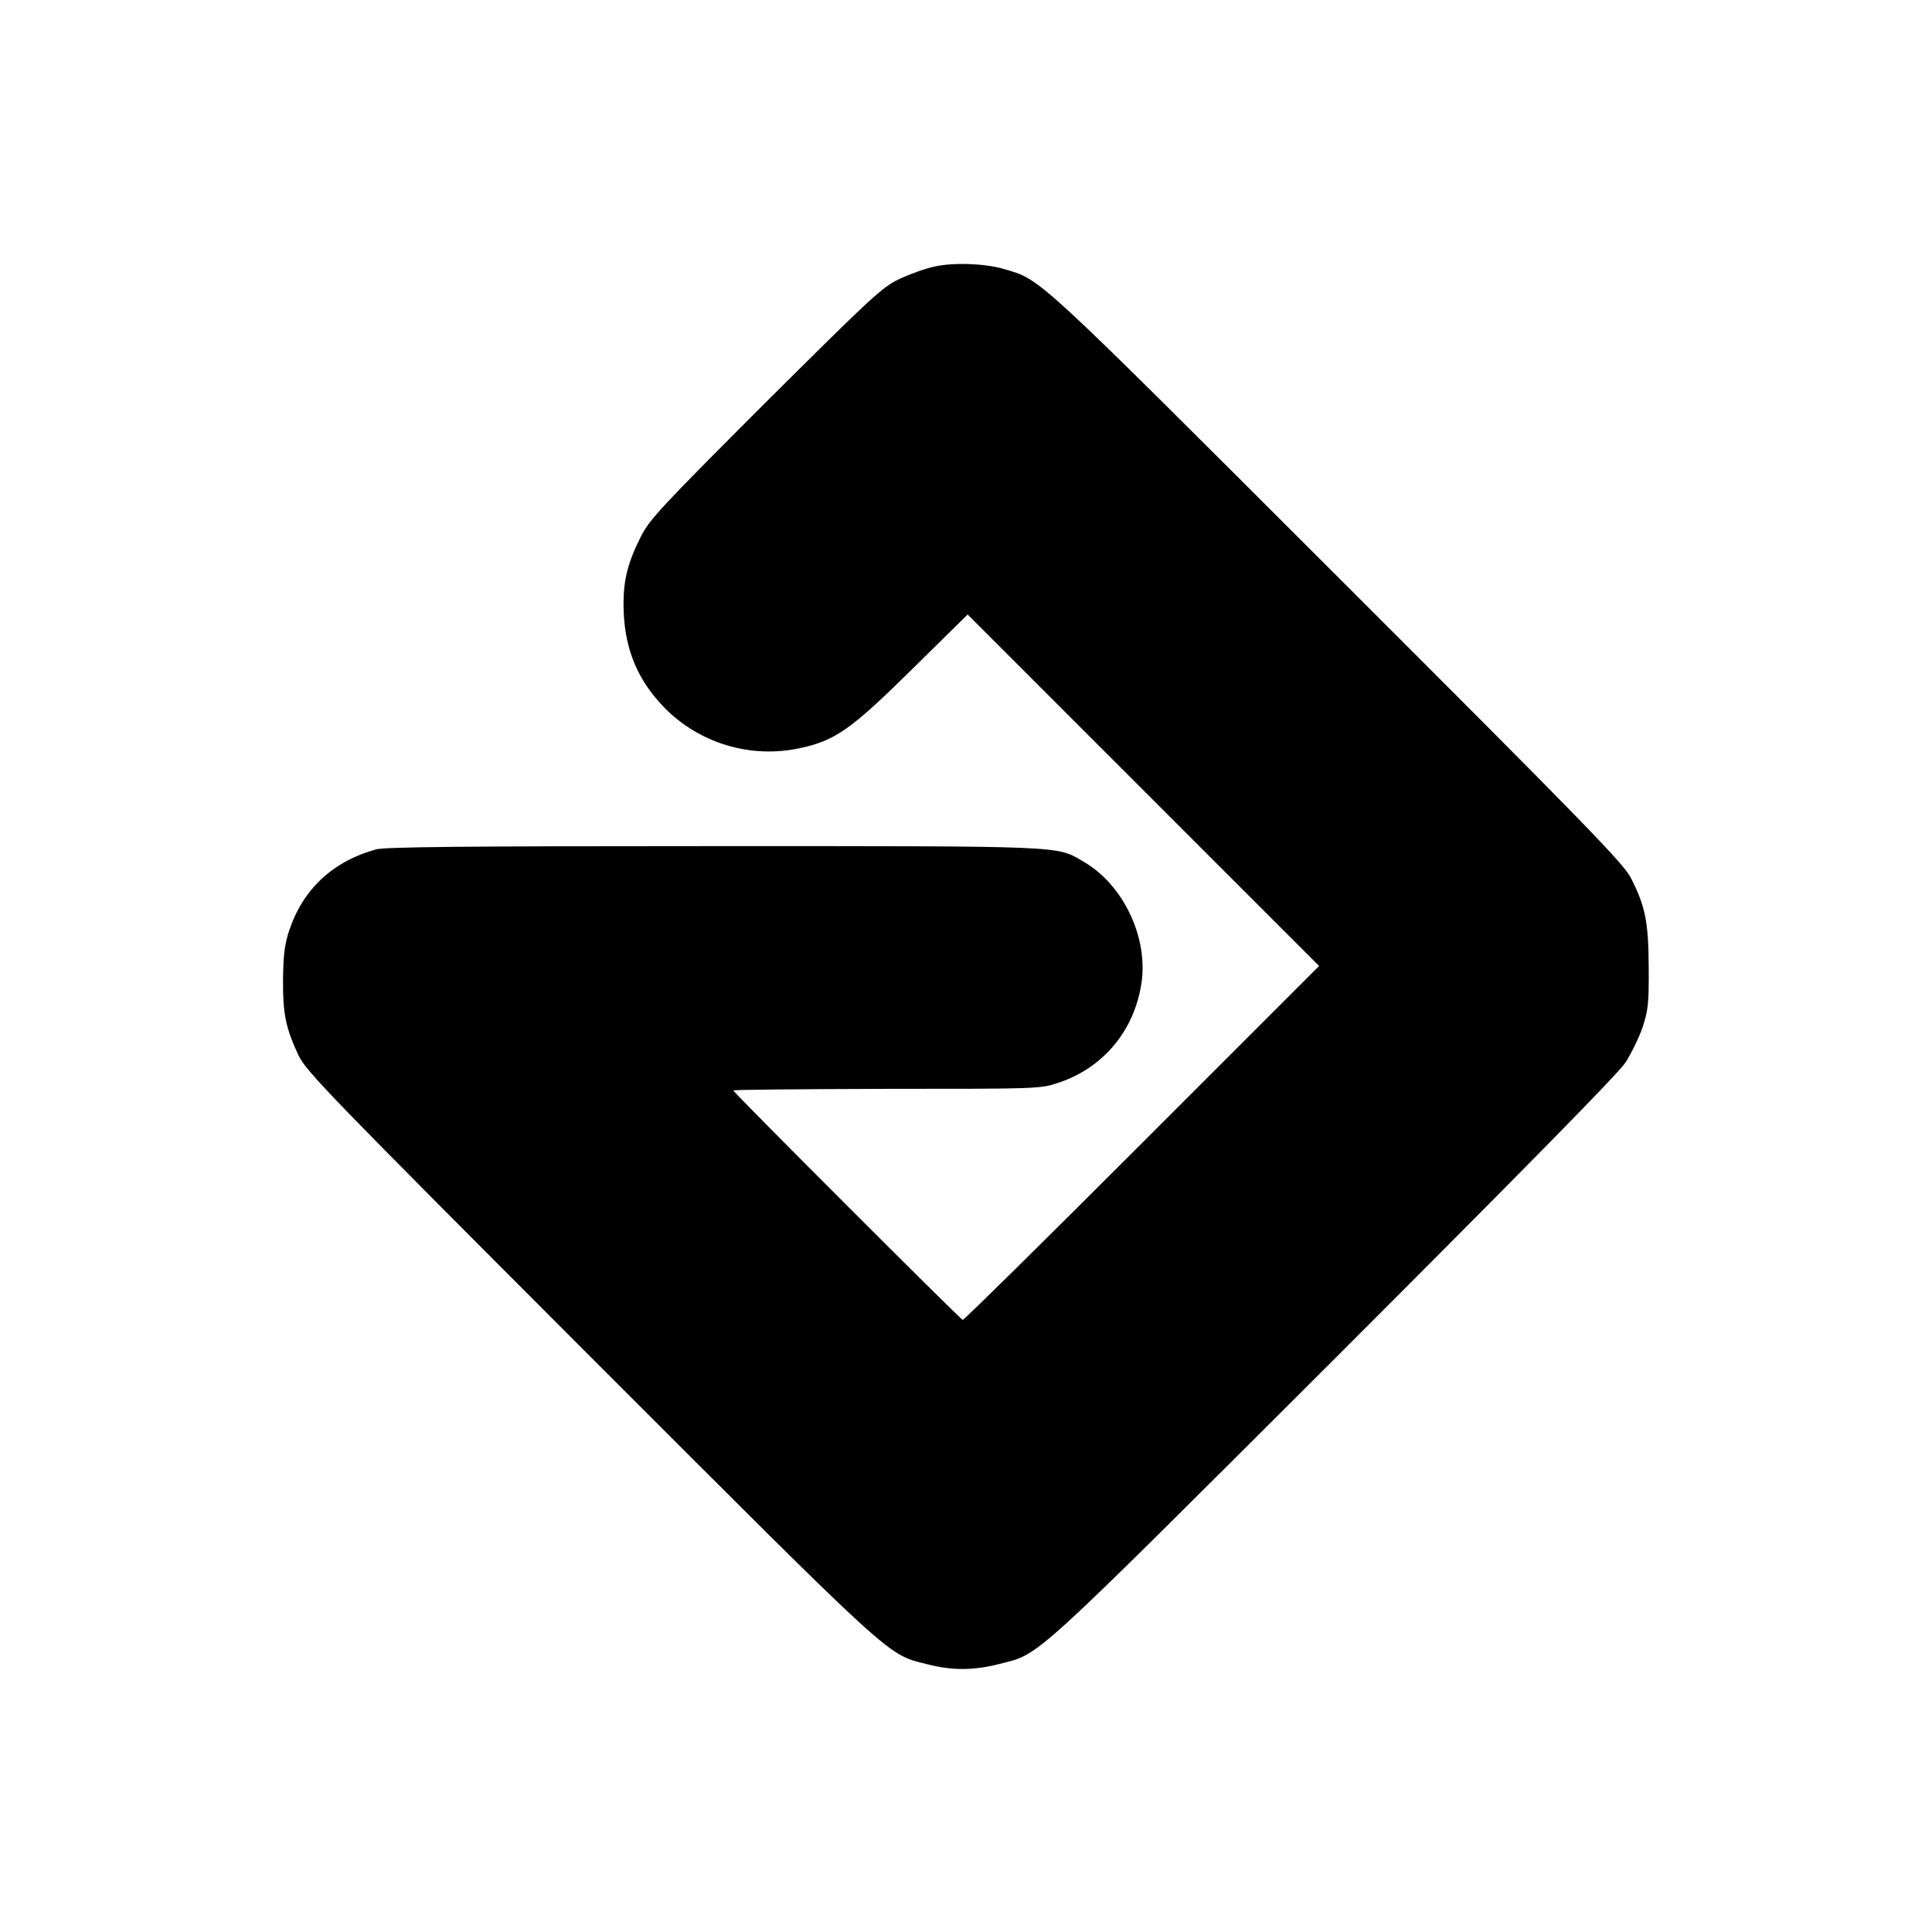
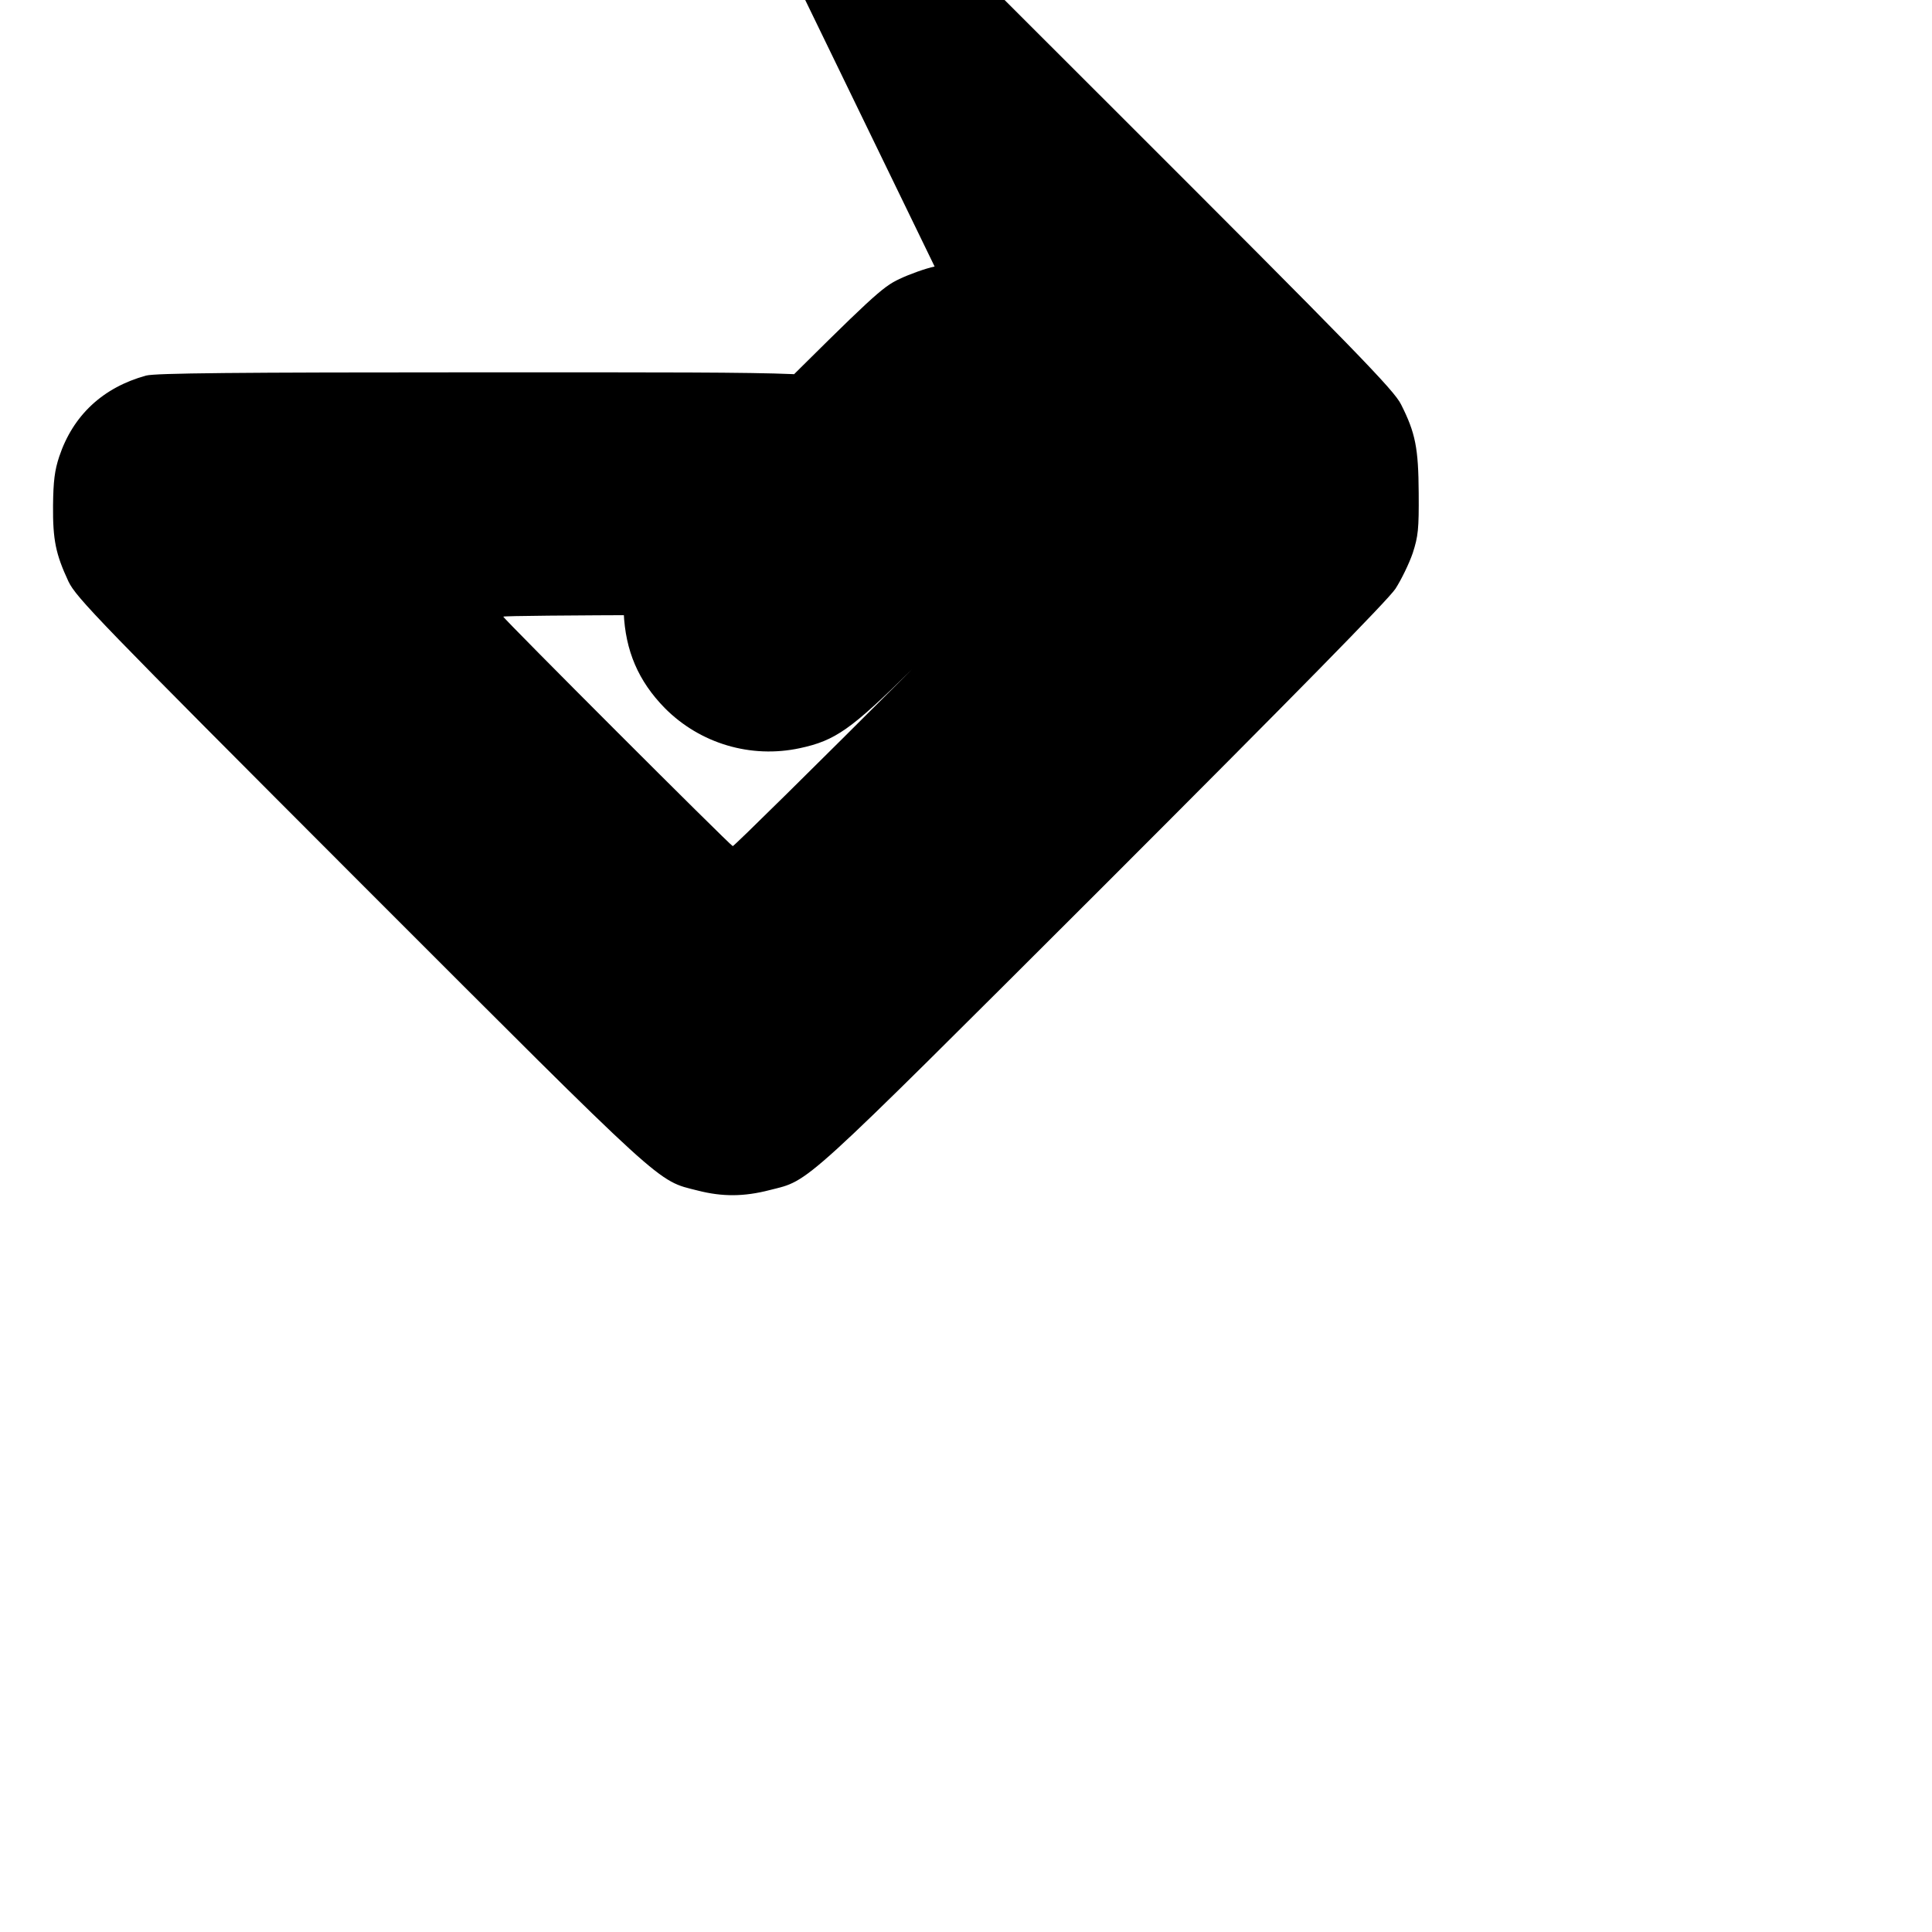
<svg xmlns="http://www.w3.org/2000/svg" version="1.0" width="714pt" height="714pt" viewBox="0 0 714 714" preserveAspectRatio="xMidYMid meet">
  <g transform="translate(0,714) scale(0.1,-0.1)" fill="#000000" stroke="none">
-     <path d="M3454 6155 c-33 -7 -92 -28 -130 -46 -64 -30 -102 -66 -496 -458 -389 -389 -429 -432 -461 -497 -51 -102 -66 -168 -62 -277 6 -142 54 -254 152 -354 130 -131 318 -187 499 -148 131 28 189 69 414 291 l206 203 649 -649 650 -650 -655 -655 c-360 -360 -658 -654 -662 -653 -11 4 -848 841 -848 848 0 3 255 5 568 6 563 0 567 0 635 23 164 55 278 191 305 365 27 169 -66 365 -211 450 -104 61 -48 59 -1367 59 -928 0 -1215 -3 -1250 -12 -160 -44 -270 -147 -321 -299 -17 -51 -22 -91 -23 -181 -1 -128 10 -180 57 -281 29 -60 108 -142 1081 -1116 1139 -1139 1091 -1096 1245 -1135 90 -23 170 -23 266 2 150 38 103 -5 1231 1121 712 712 1053 1059 1081 1101 22 34 51 94 64 132 20 62 23 88 22 222 -1 166 -12 222 -65 327 -26 53 -162 193 -1087 1117 -1130 1129 -1091 1093 -1231 1135 -69 20 -183 25 -256 9z" />
+     <path d="M3454 6155 c-33 -7 -92 -28 -130 -46 -64 -30 -102 -66 -496 -458 -389 -389 -429 -432 -461 -497 -51 -102 -66 -168 -62 -277 6 -142 54 -254 152 -354 130 -131 318 -187 499 -148 131 28 189 69 414 291 c-360 -360 -658 -654 -662 -653 -11 4 -848 841 -848 848 0 3 255 5 568 6 563 0 567 0 635 23 164 55 278 191 305 365 27 169 -66 365 -211 450 -104 61 -48 59 -1367 59 -928 0 -1215 -3 -1250 -12 -160 -44 -270 -147 -321 -299 -17 -51 -22 -91 -23 -181 -1 -128 10 -180 57 -281 29 -60 108 -142 1081 -1116 1139 -1139 1091 -1096 1245 -1135 90 -23 170 -23 266 2 150 38 103 -5 1231 1121 712 712 1053 1059 1081 1101 22 34 51 94 64 132 20 62 23 88 22 222 -1 166 -12 222 -65 327 -26 53 -162 193 -1087 1117 -1130 1129 -1091 1093 -1231 1135 -69 20 -183 25 -256 9z" />
  </g>
</svg>